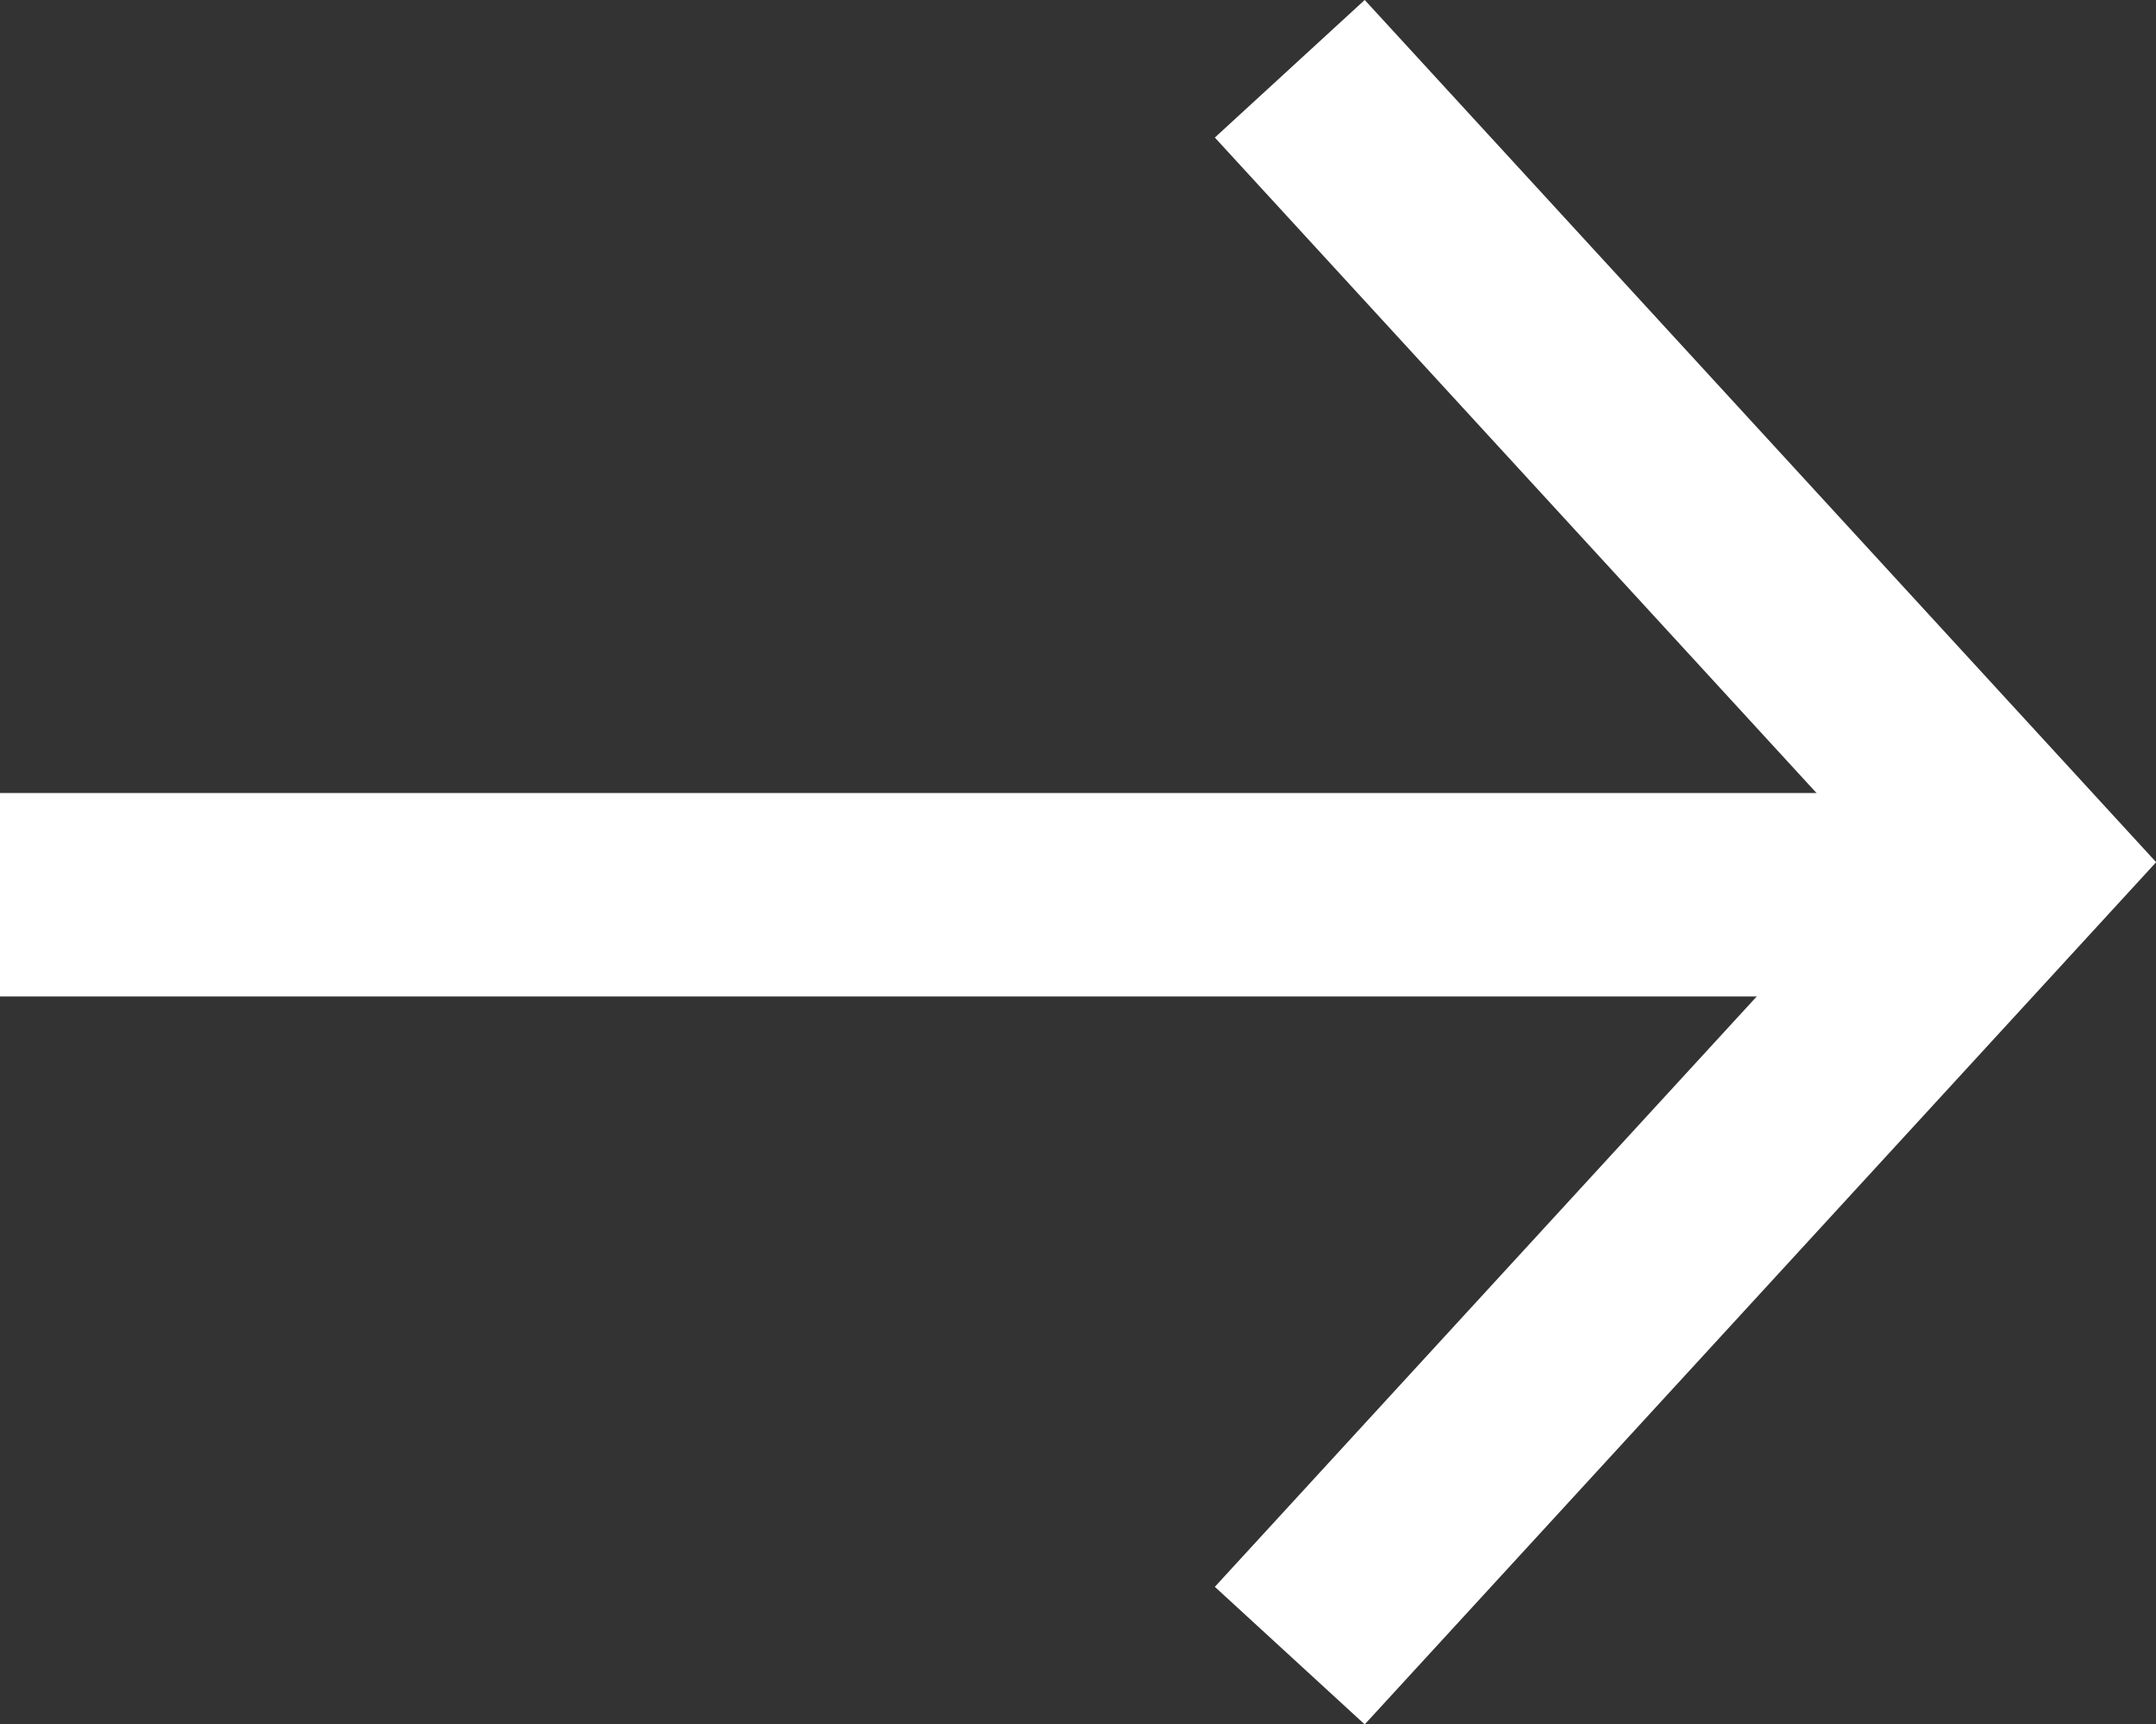
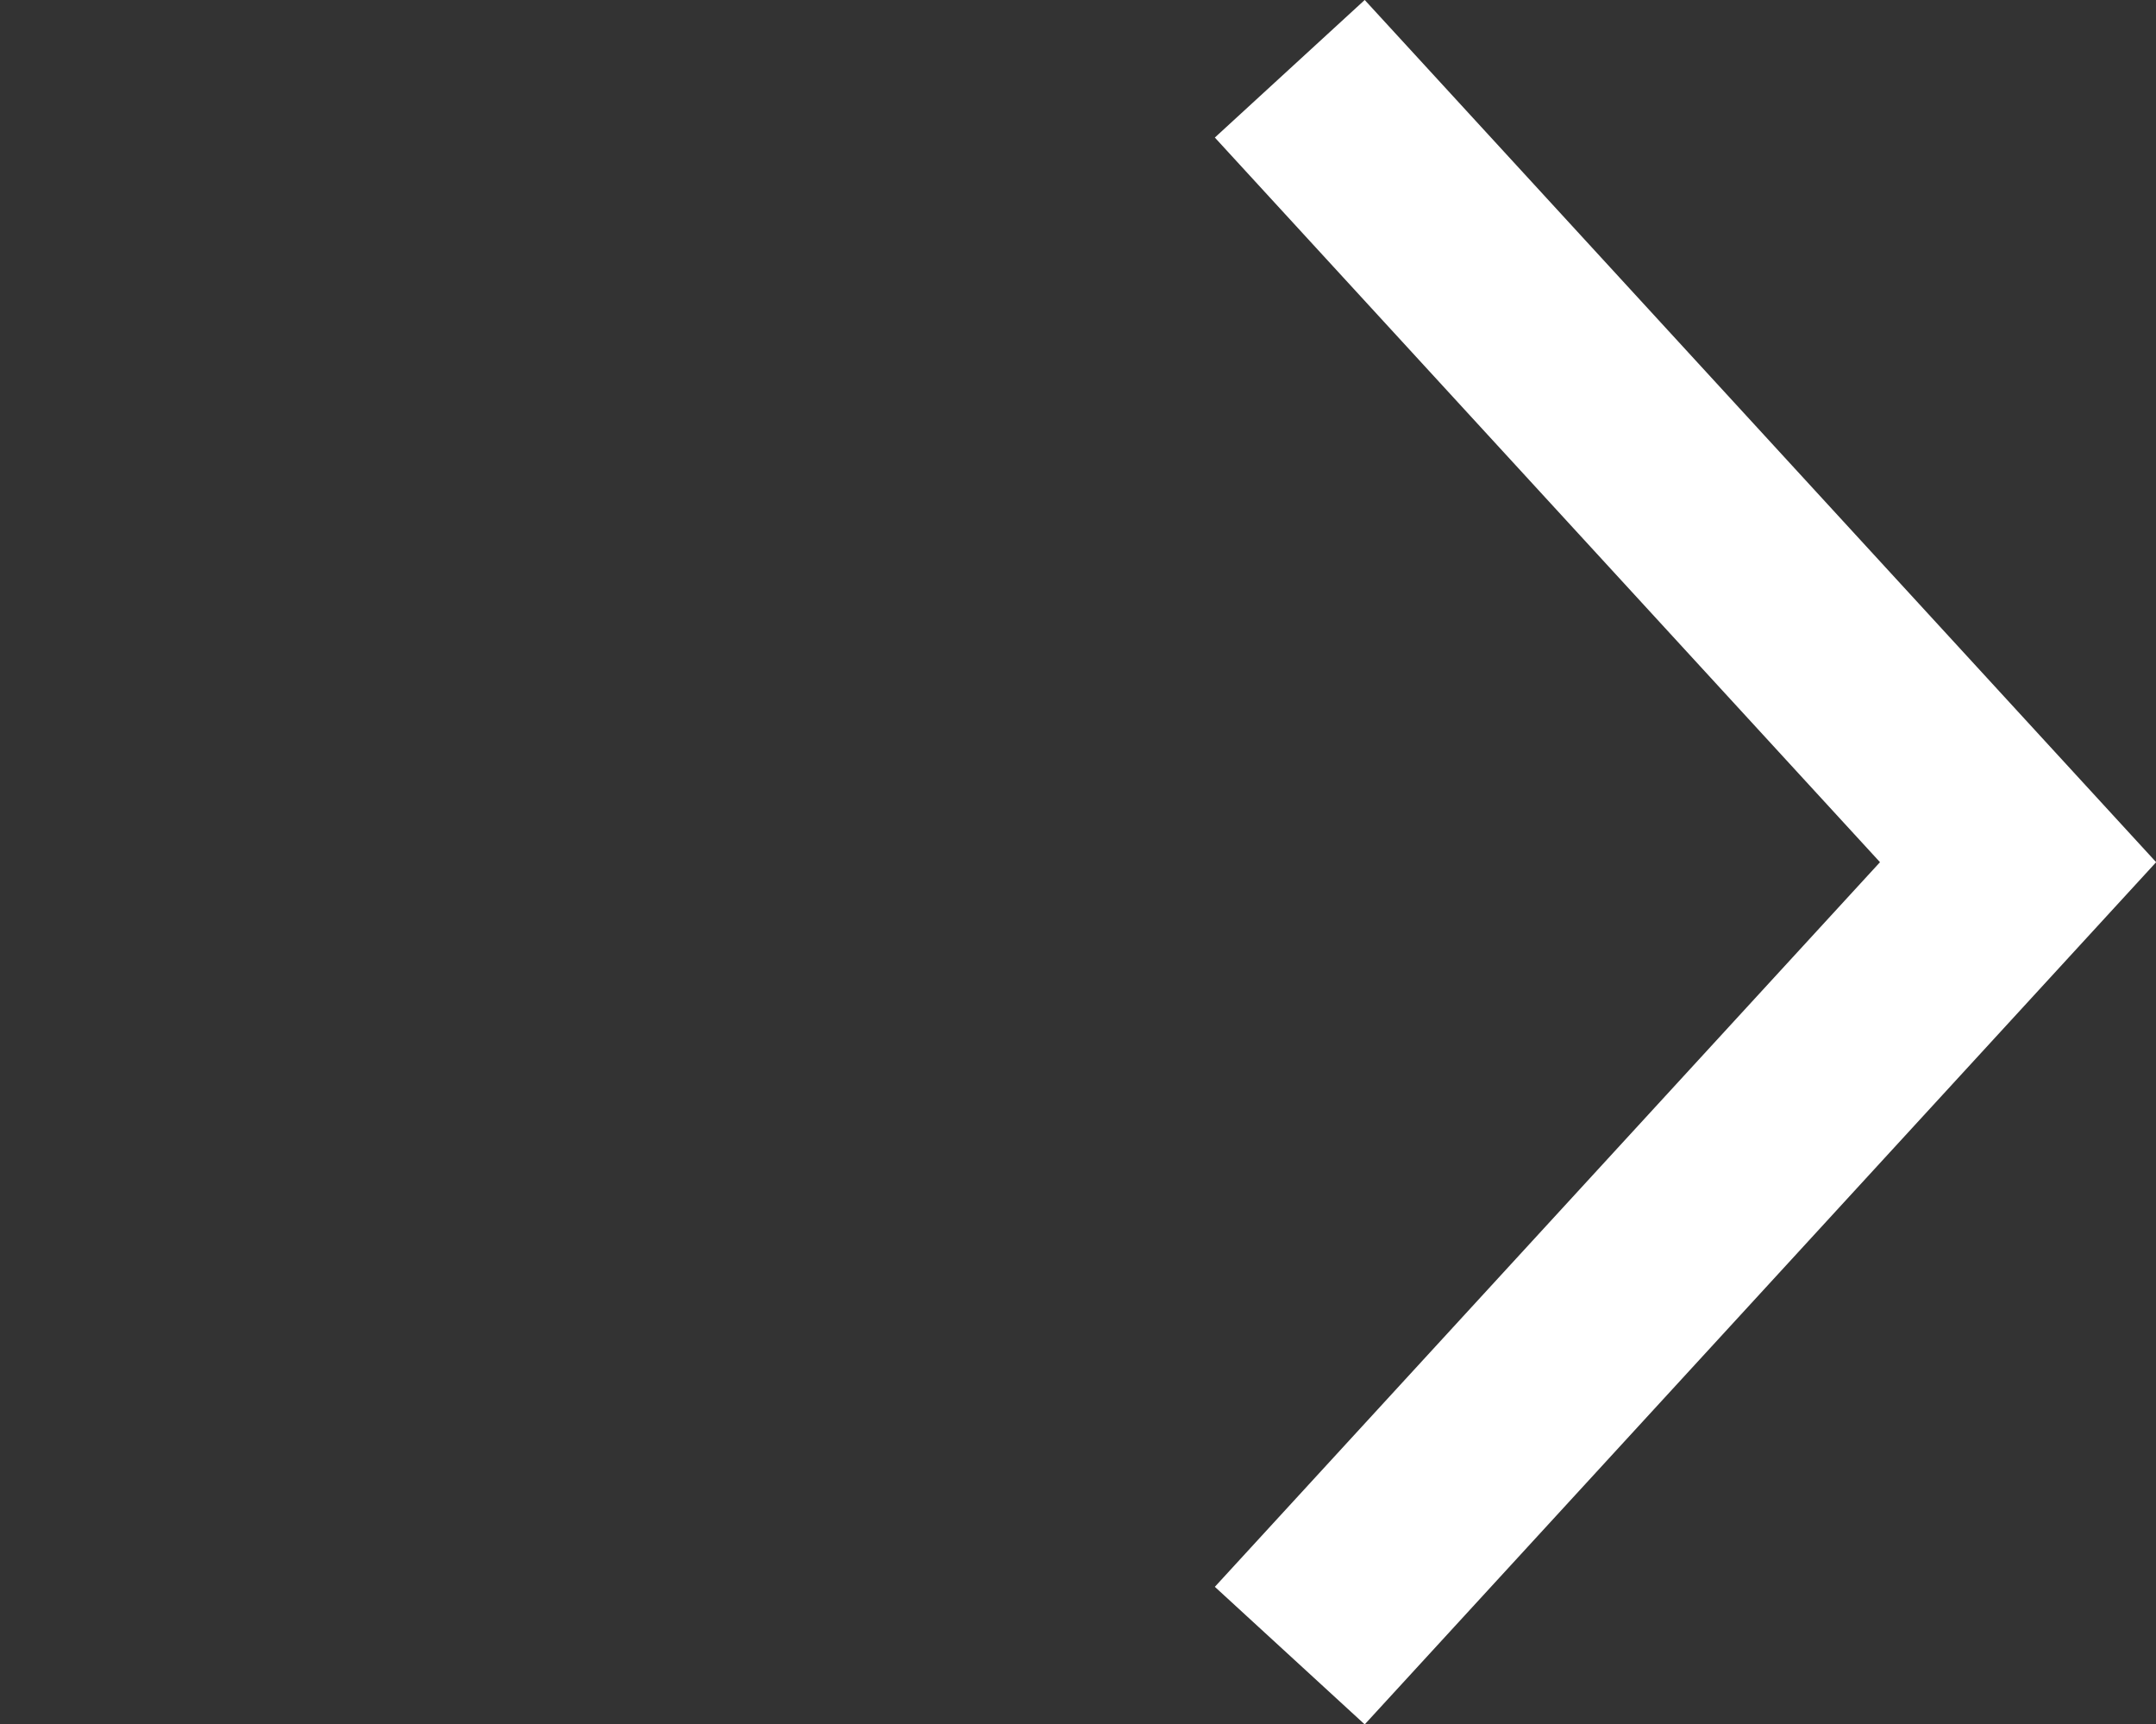
<svg xmlns="http://www.w3.org/2000/svg" id="Layer_1" data-name="Layer 1" viewBox="0 0 52.99 42.38">
  <rect x="0" y="0" width="52.99" height="42.38" fill="#333333" stroke="none" />
  <defs>
    <style>.cls-1{fill:none;stroke:#fff;stroke-miterlimit:10;stroke-width:5px;}</style>
  </defs>
  <title>arrow-right</title>
-   <line class="cls-1" x1="49.6" y1="21.99" y2="21.99" />
  <polyline class="cls-1" points="31.7 40.69 49.6 21.19 31.7 1.69" />
</svg>